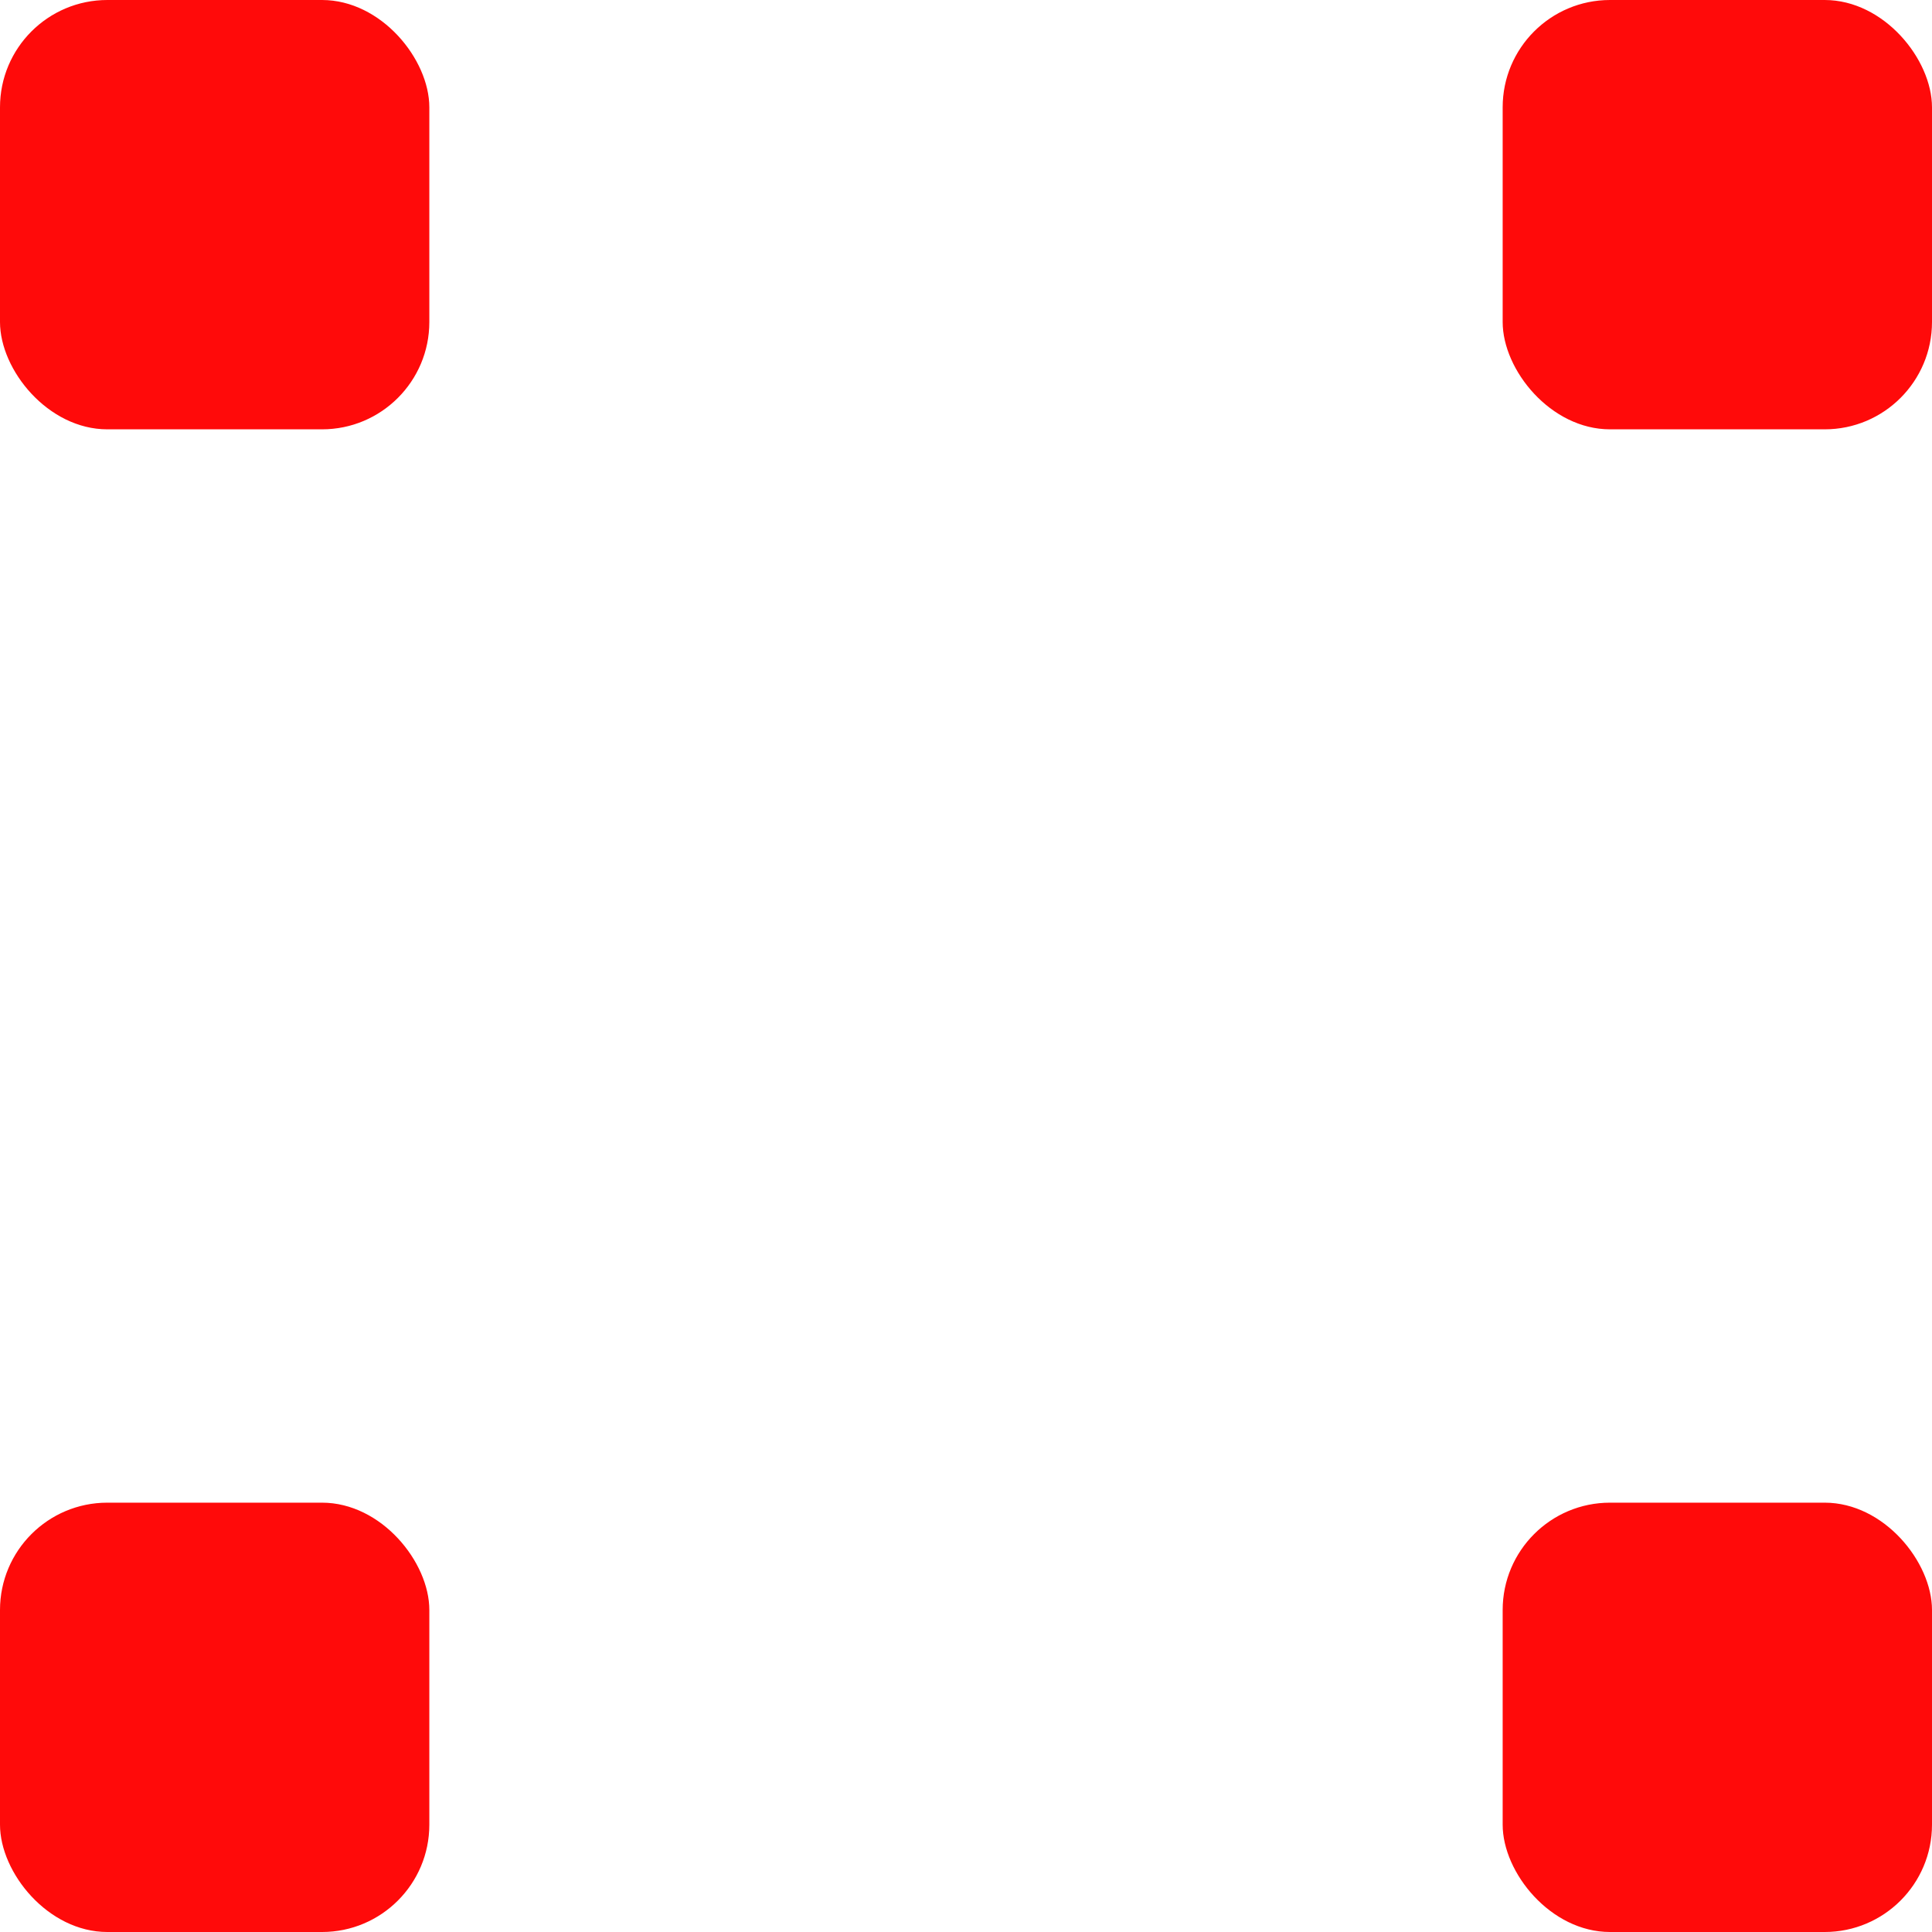
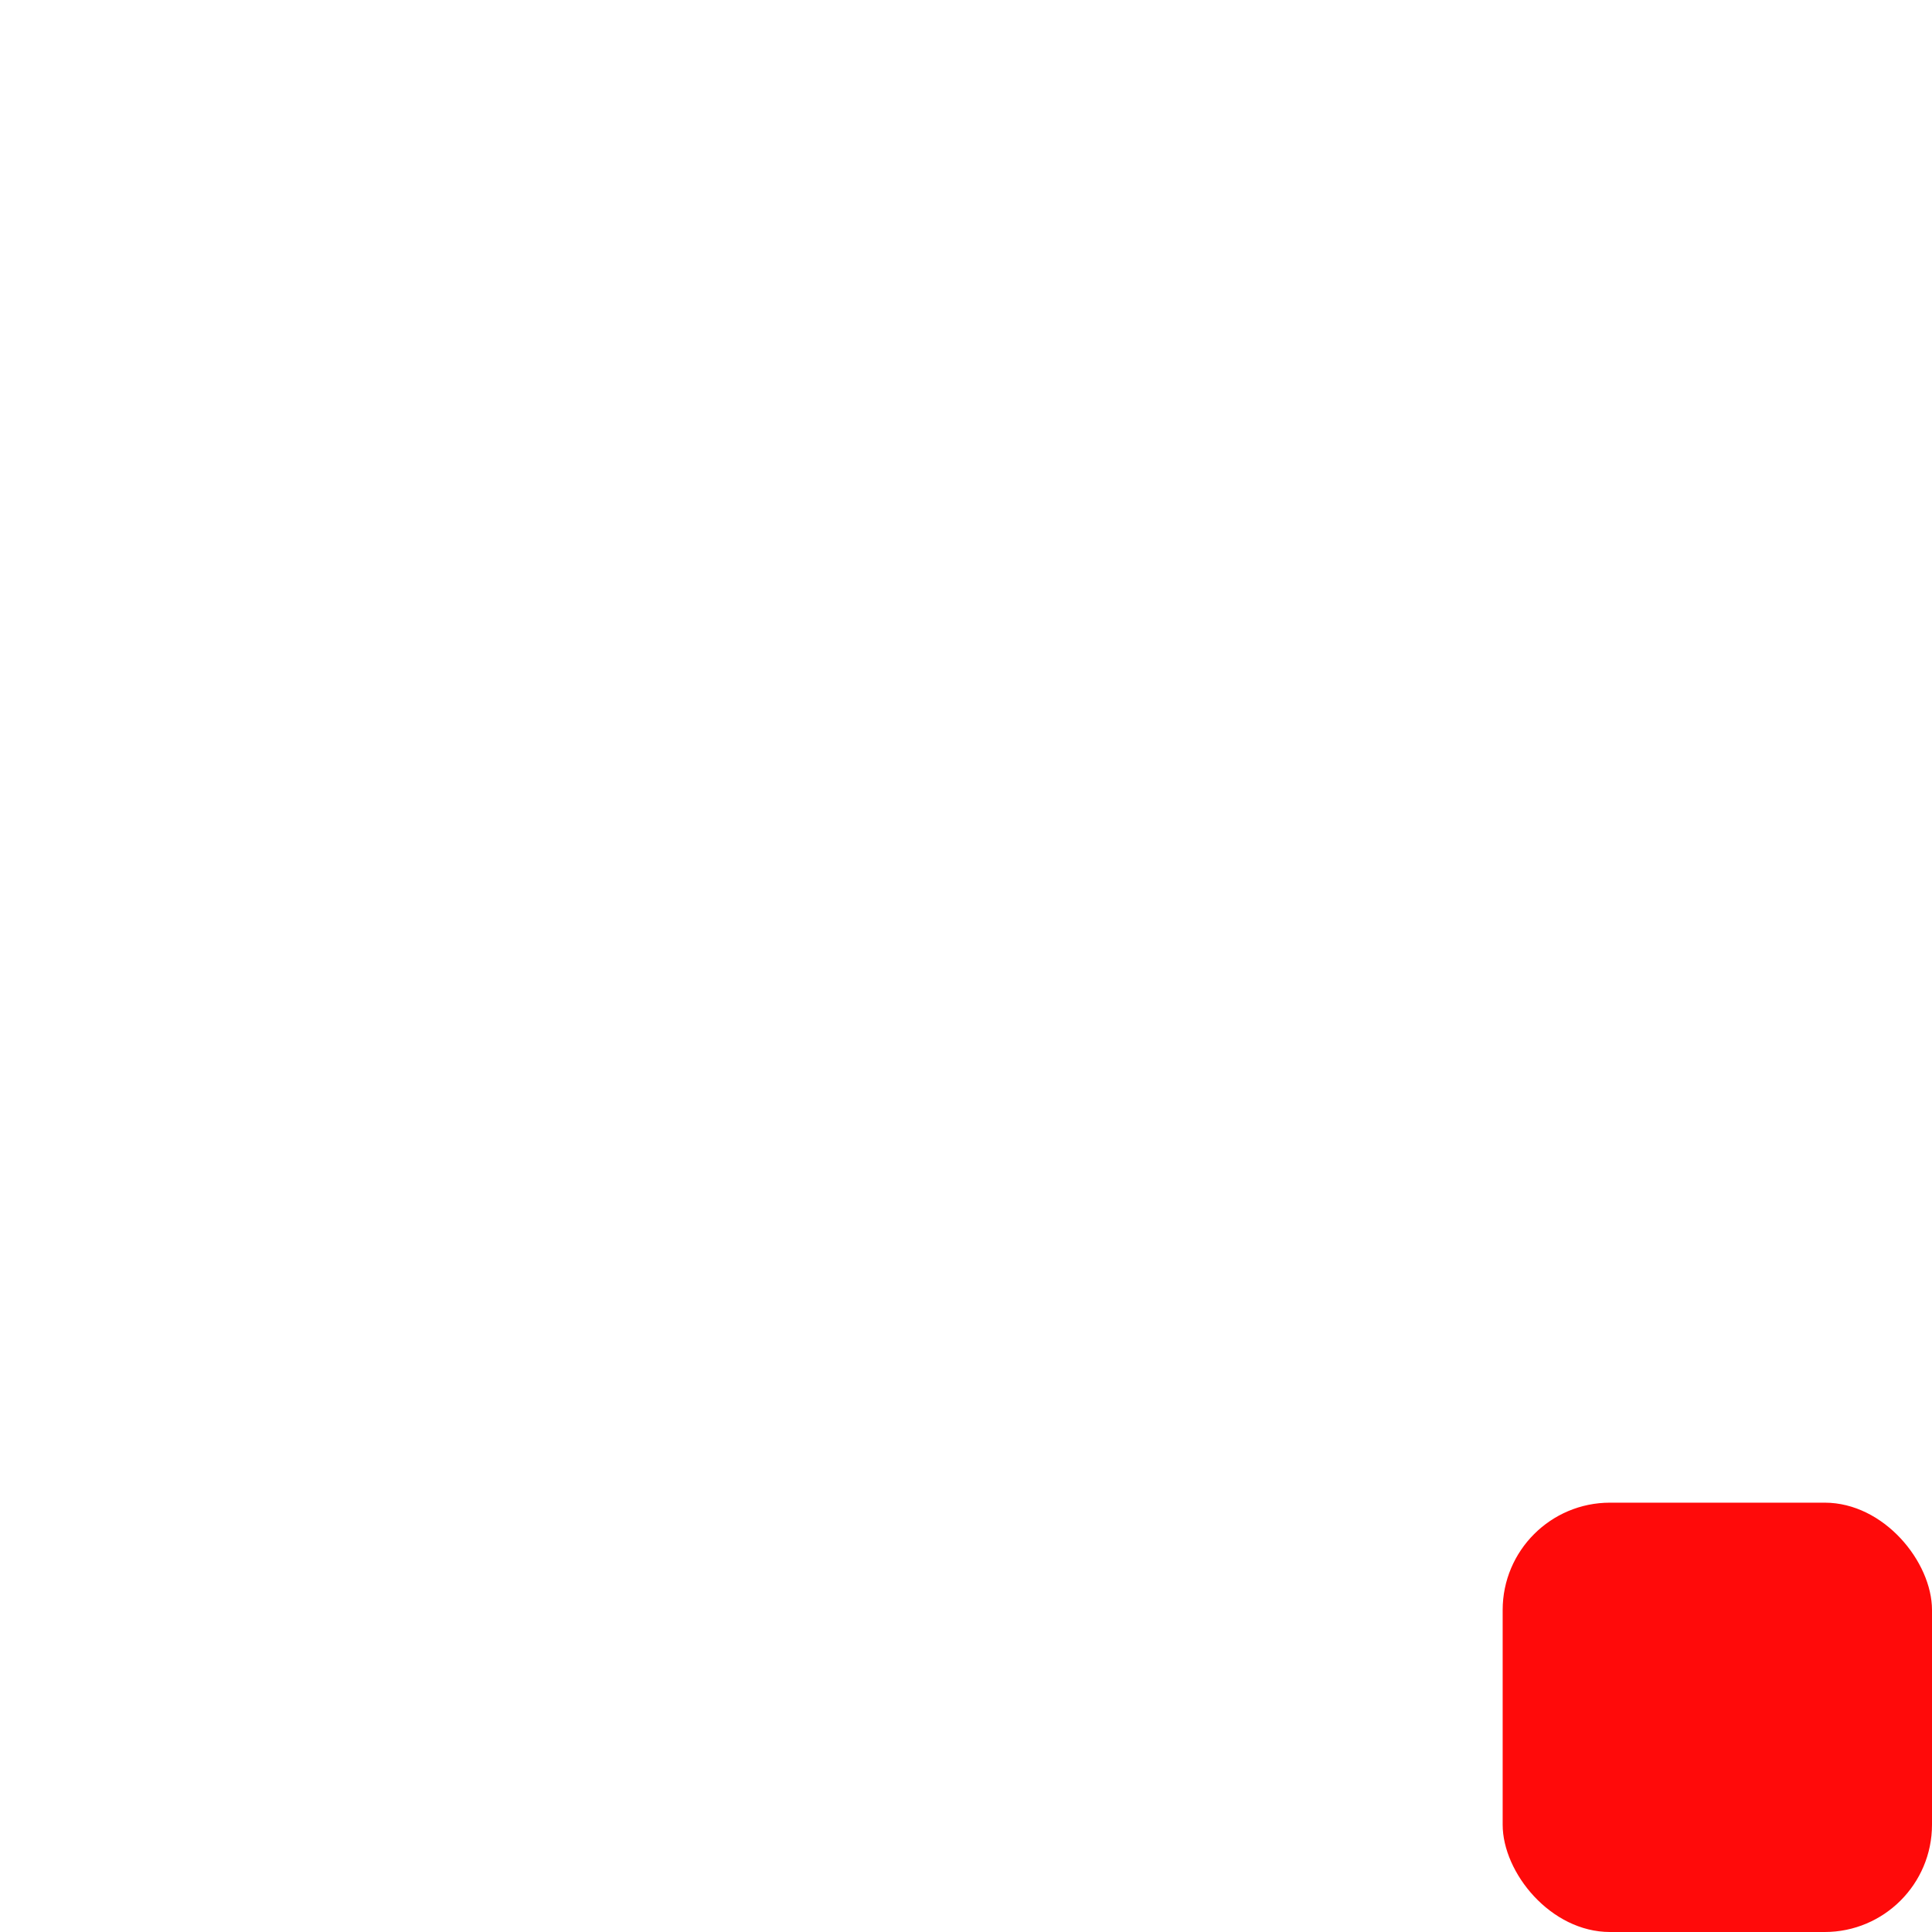
<svg xmlns="http://www.w3.org/2000/svg" id="Group_182" data-name="Group 182" width="18" height="18" viewBox="0 0 18 18">
-   <rect id="Rectangle_69" data-name="Rectangle 69" width="4" height="4" rx="1" transform="translate(14)" fill="#ff0a0a" />
-   <rect id="Rectangle_83" data-name="Rectangle 83" width="4" height="4" rx="1" fill="#ff0a0a" />
  <rect id="Rectangle_81" data-name="Rectangle 81" width="4" height="4" rx="1" transform="translate(14 14)" fill="#ff0a0a" />
-   <rect id="Rectangle_82" data-name="Rectangle 82" width="4" height="4" rx="1" transform="translate(0 14)" fill="#ff0a0a" />
</svg>